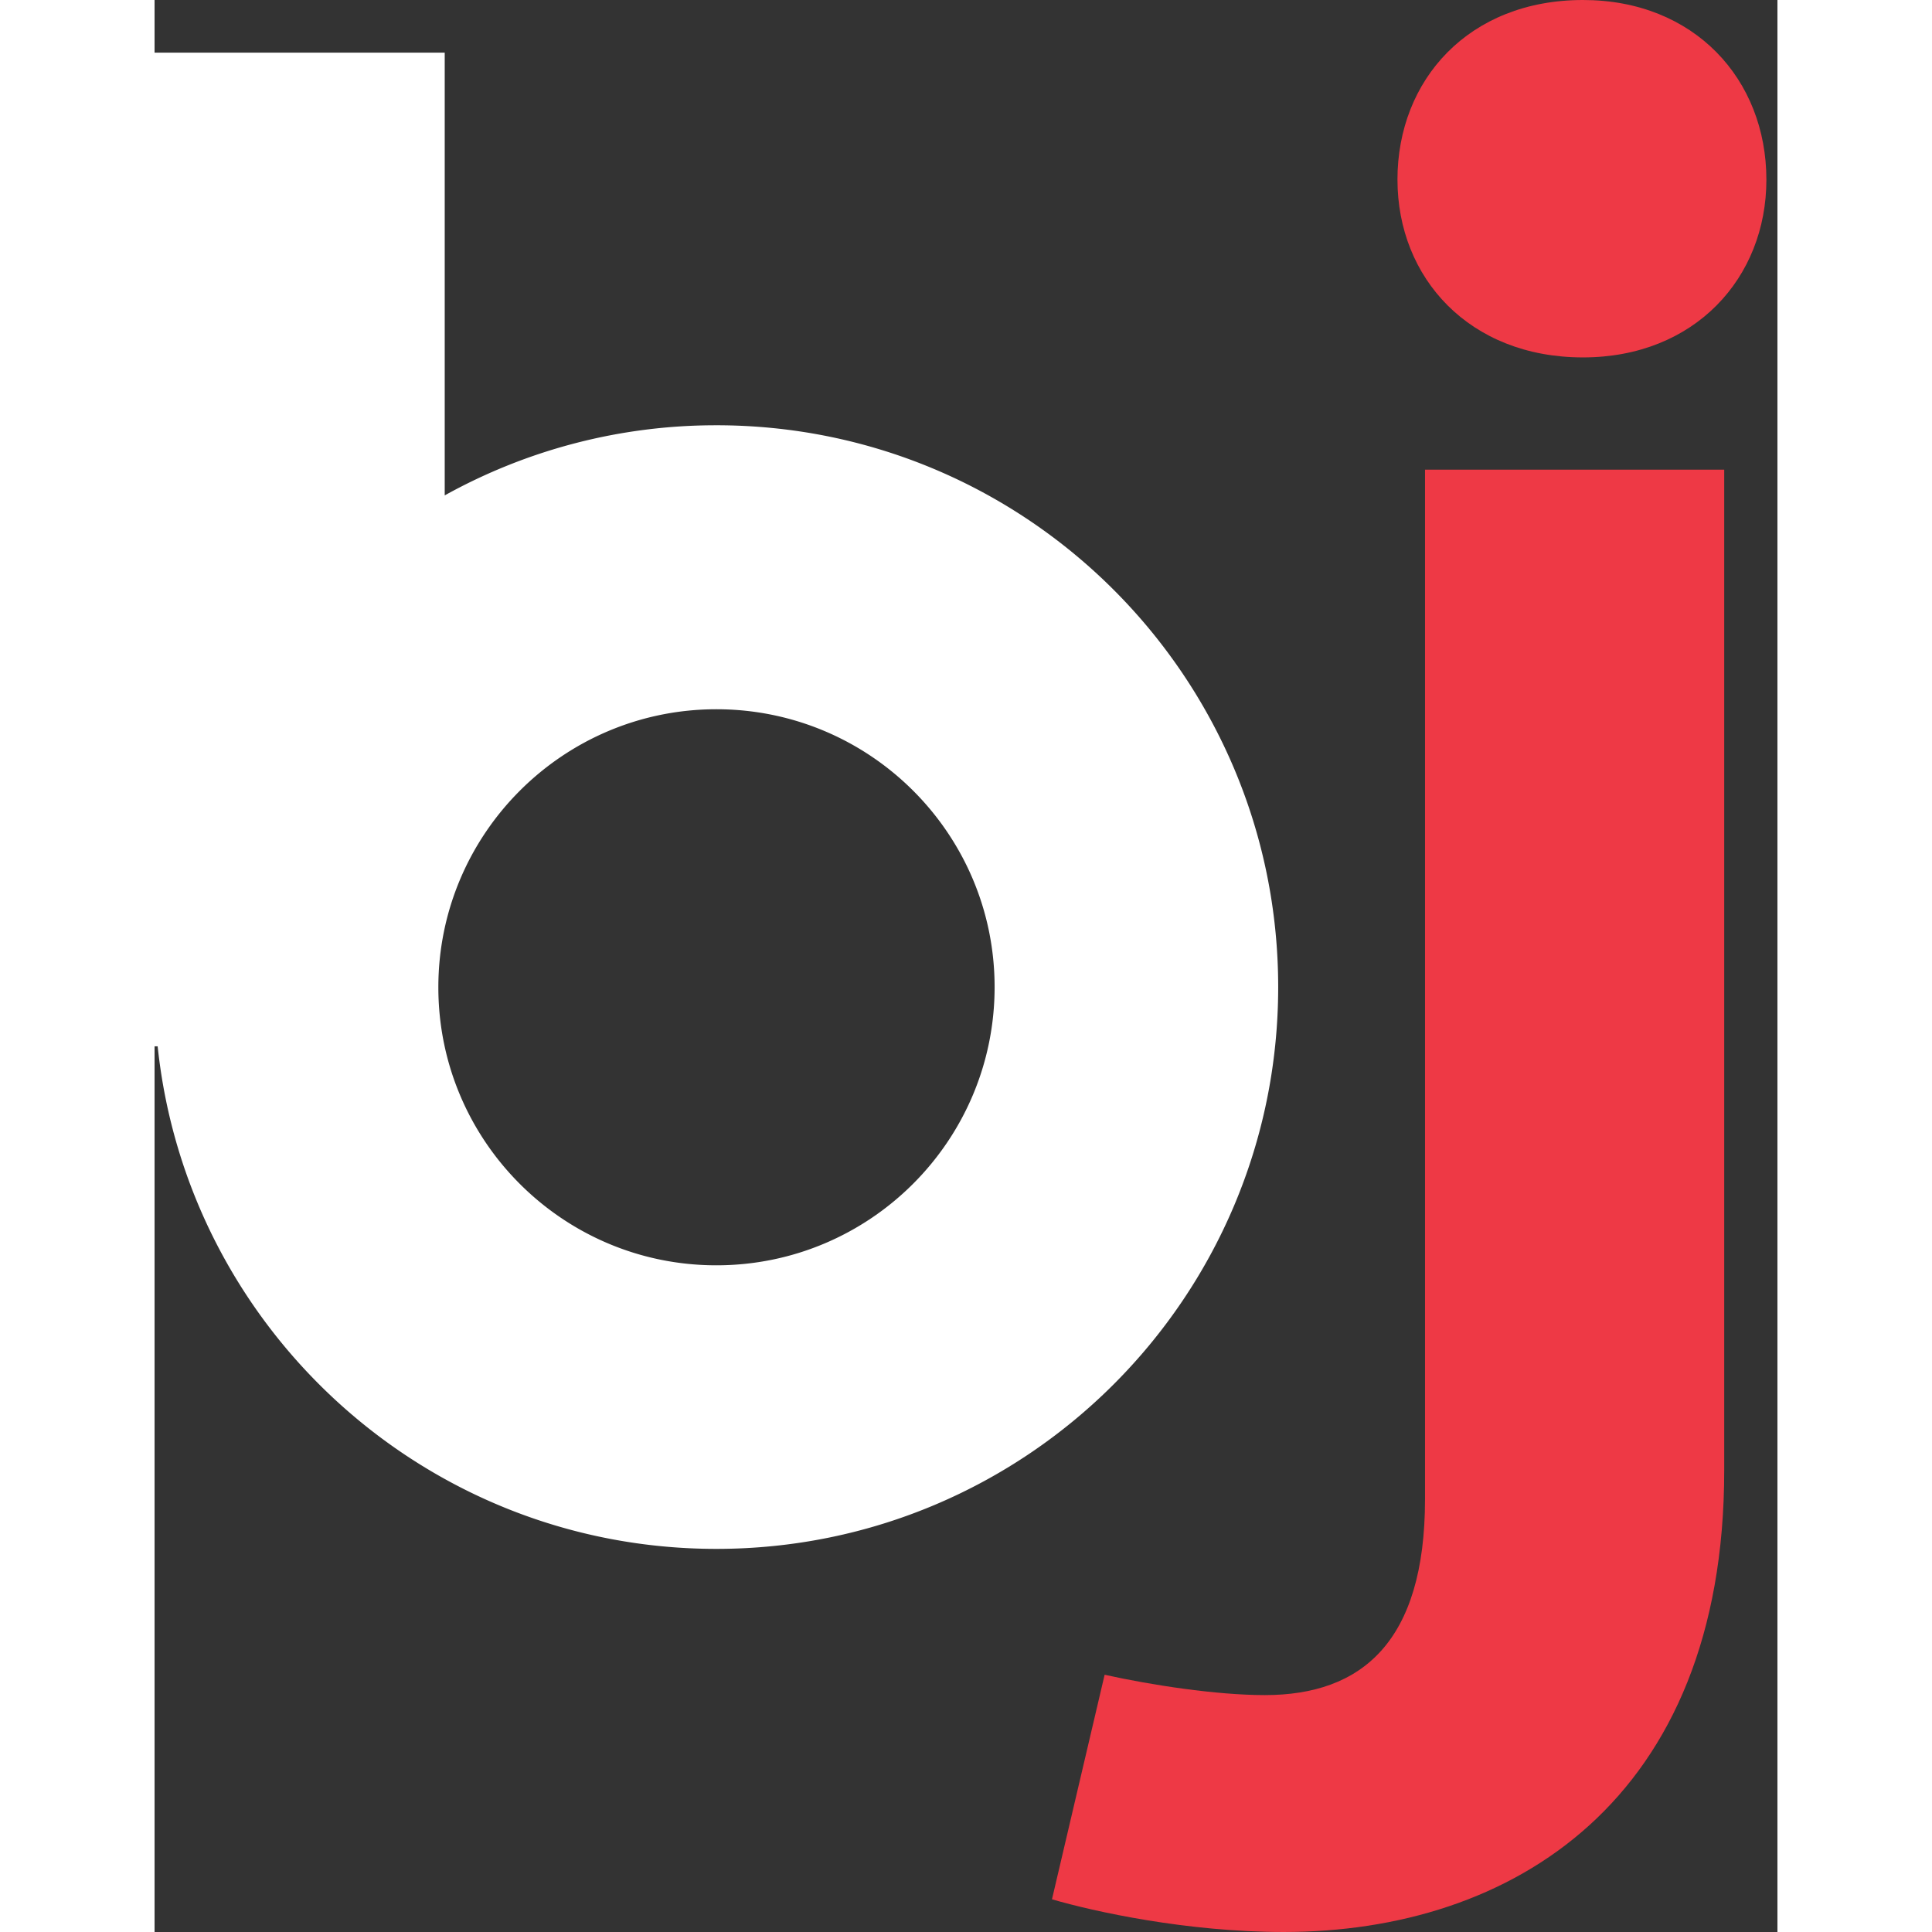
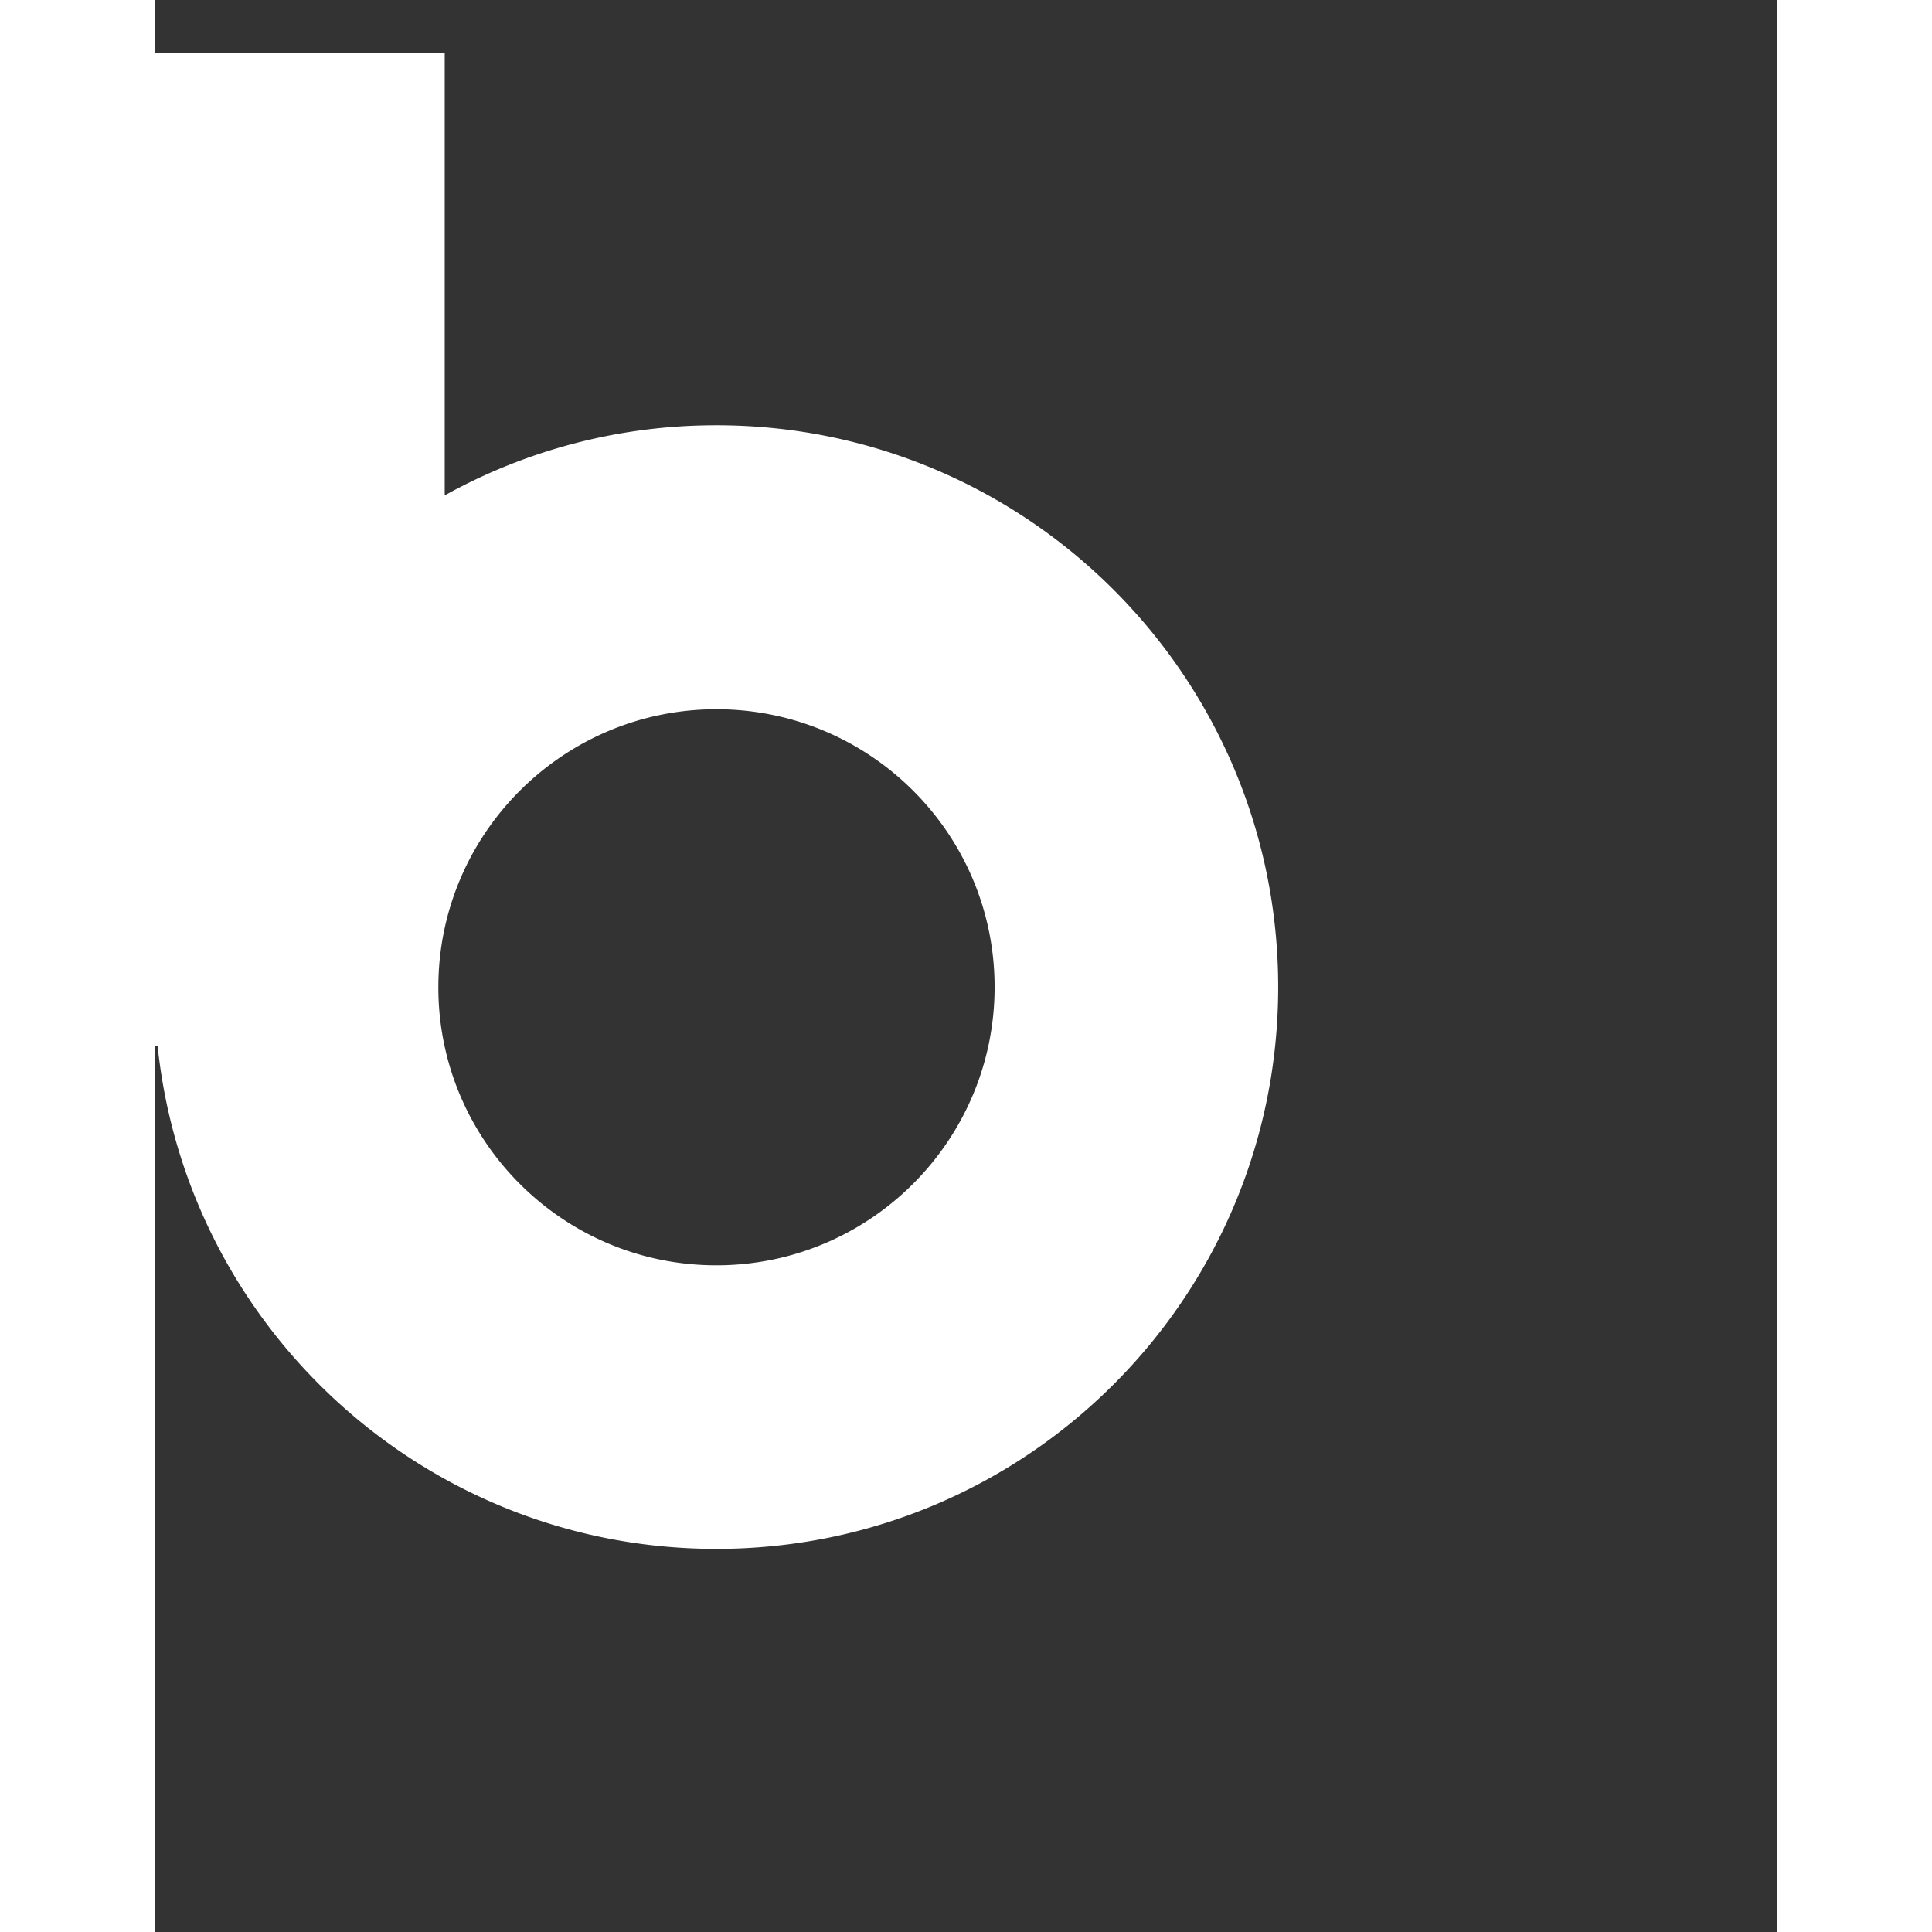
<svg xmlns="http://www.w3.org/2000/svg" width="100" height="100" fill="none" viewBox="0 0 126 150">
  <rect x="0" y="0" width="126" height="150" fill="#333333" stroke="none" />
-   <path fill="#EE3945" d="M121.868 36.466v77.69c0 25.69-16.525 35.844-34.2 35.844-7.519 0-14.72-1.581-17.993-2.539l4.088-17.434c3.592.798 8.67 1.58 12.437 1.58 7.52 0 12.438-4.119 12.438-15.215V36.466h23.23Zm-25.37-22.512C96.498 6.18 102.054 0 110.9 0c8.67 0 14.242 6.179 14.242 13.954 0 7.616-5.556 13.795-14.242 13.795-8.829 0-14.4-6.179-14.4-13.795Z" />
  <path fill="#fff" d="M43.619 33.018a43.361 43.361 0 0 0-21.091 5.444V4.087H0v77.148h.24c2.299 21.921 20.835 39.02 43.379 39.02 24.093 0 43.619-19.526 43.619-43.618 0-24.093-19.526-43.62-43.62-43.62Zm0 65.22c-11.927 0-21.586-9.675-21.586-21.585 0-11.911 9.675-21.587 21.586-21.587 11.91 0 21.602 9.644 21.602 21.57 0 11.927-9.676 21.602-21.602 21.602Z" />
</svg>